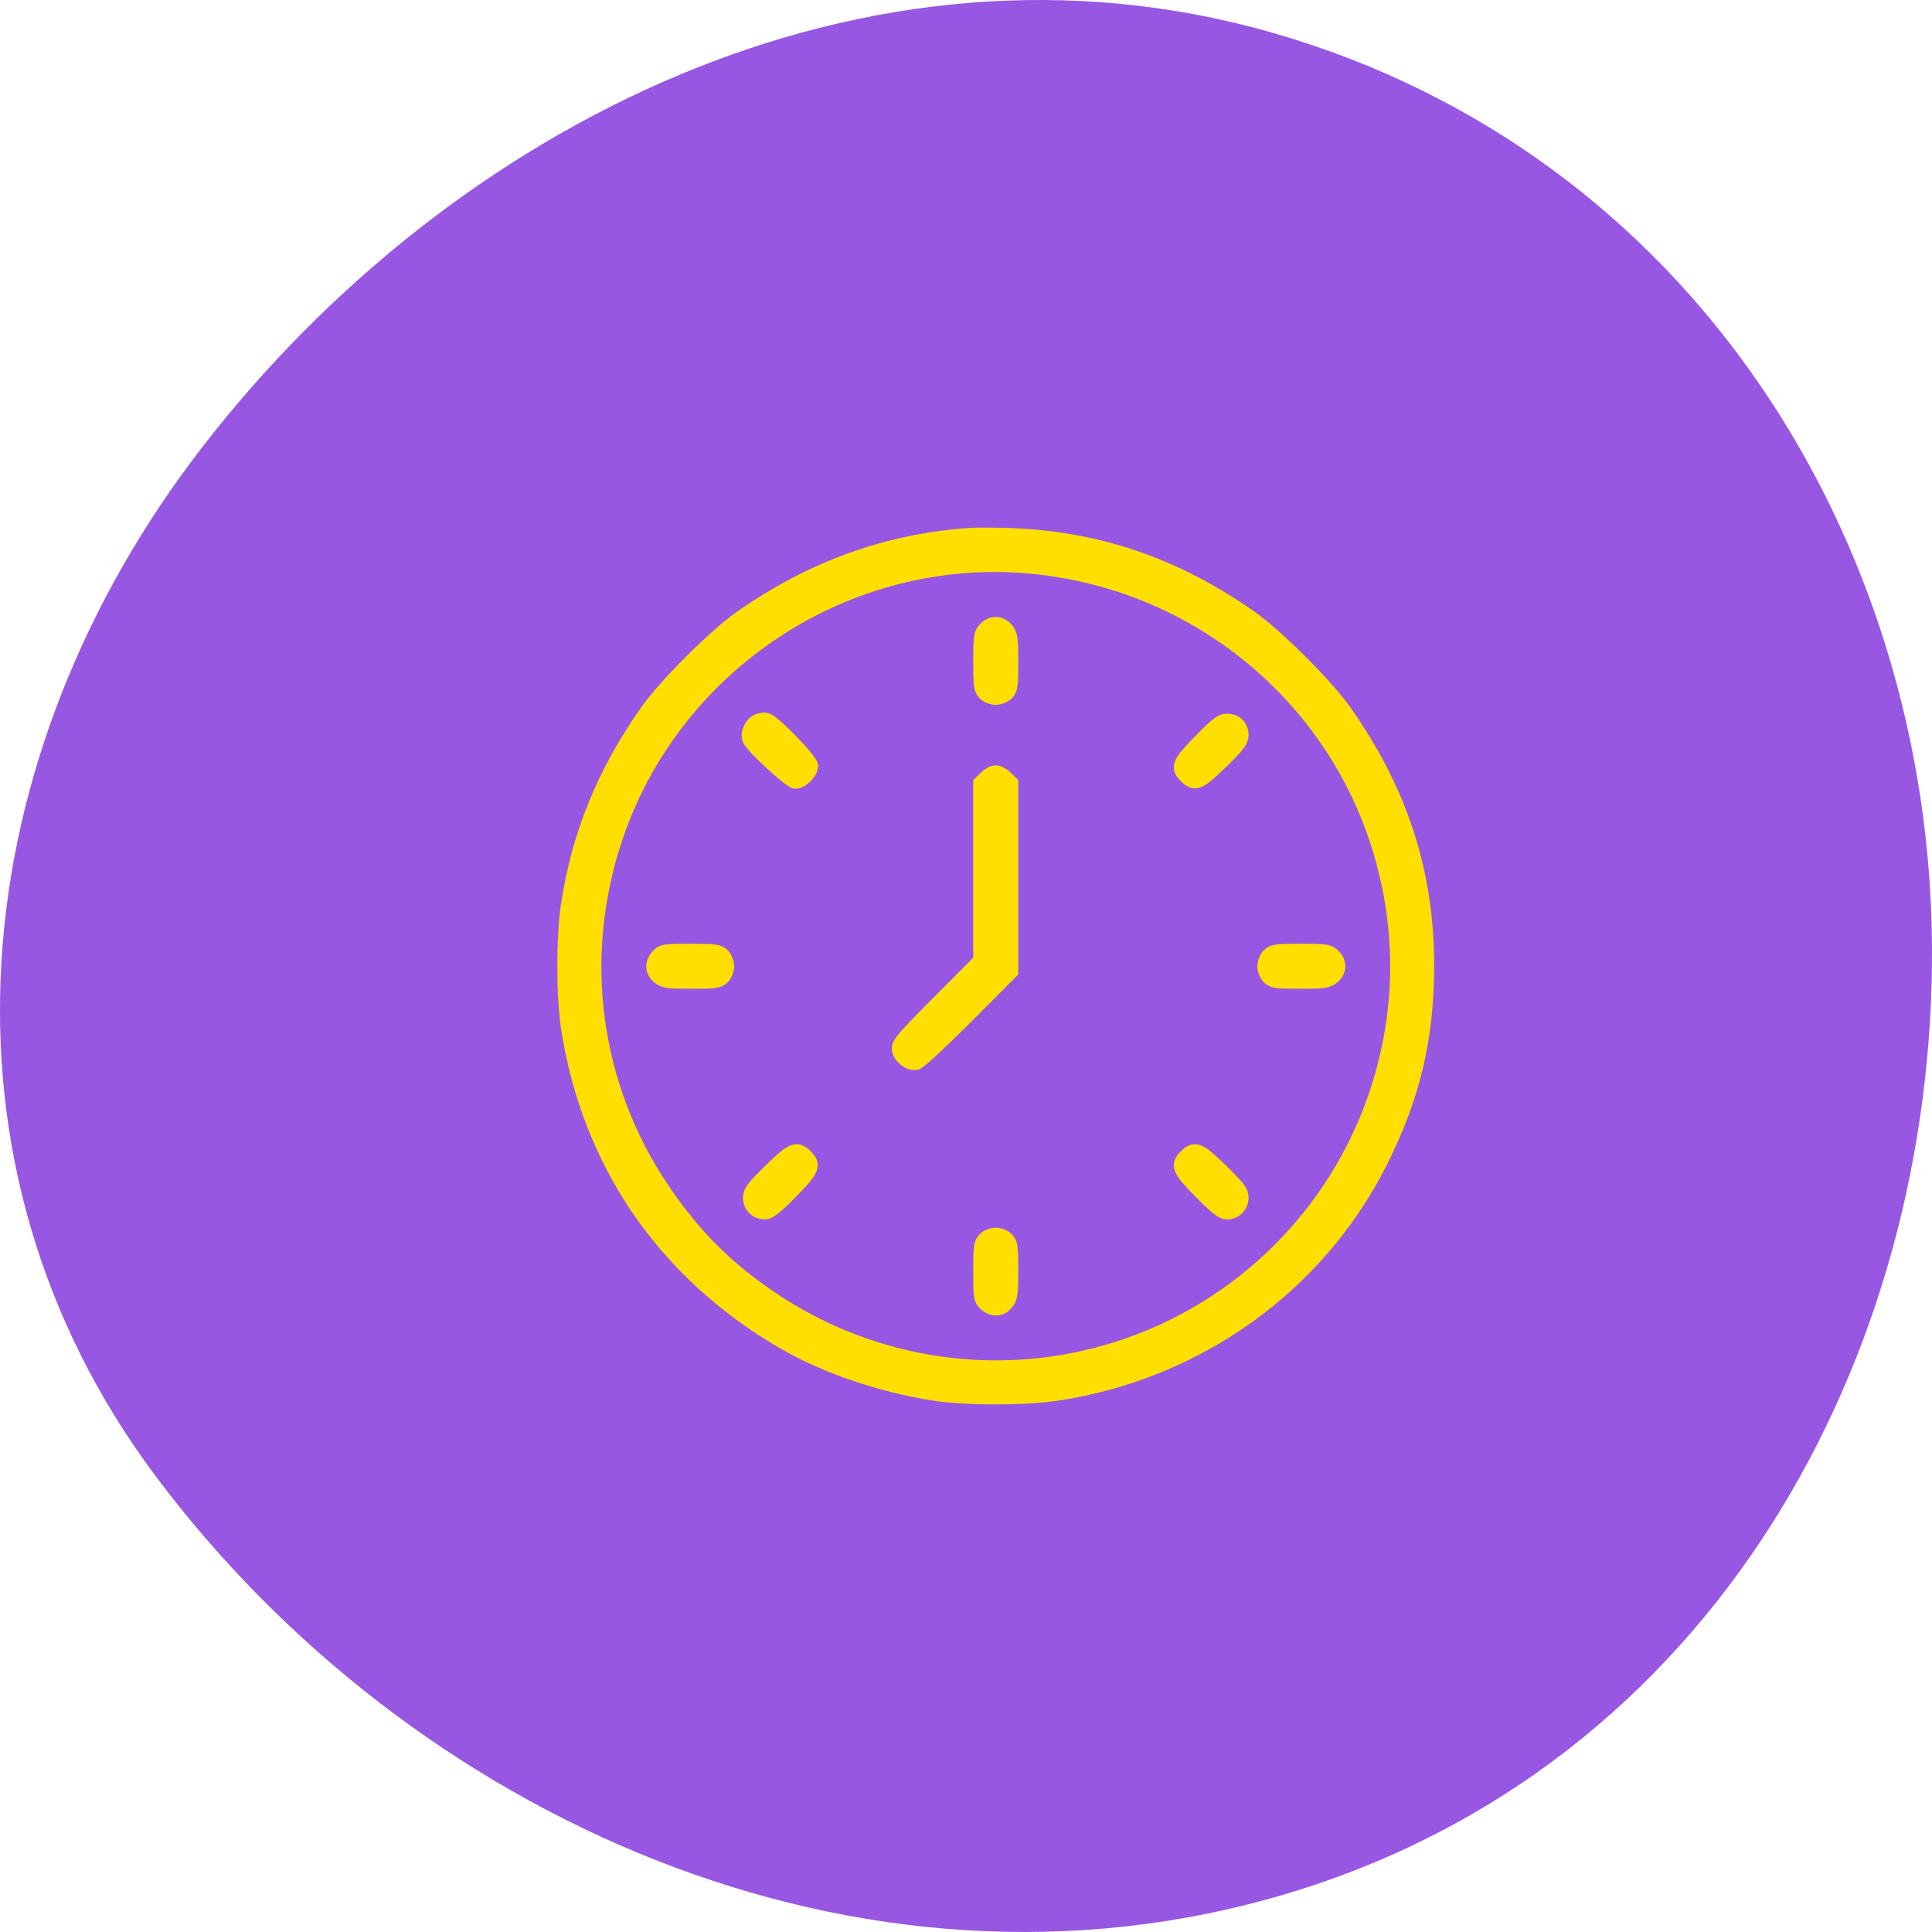
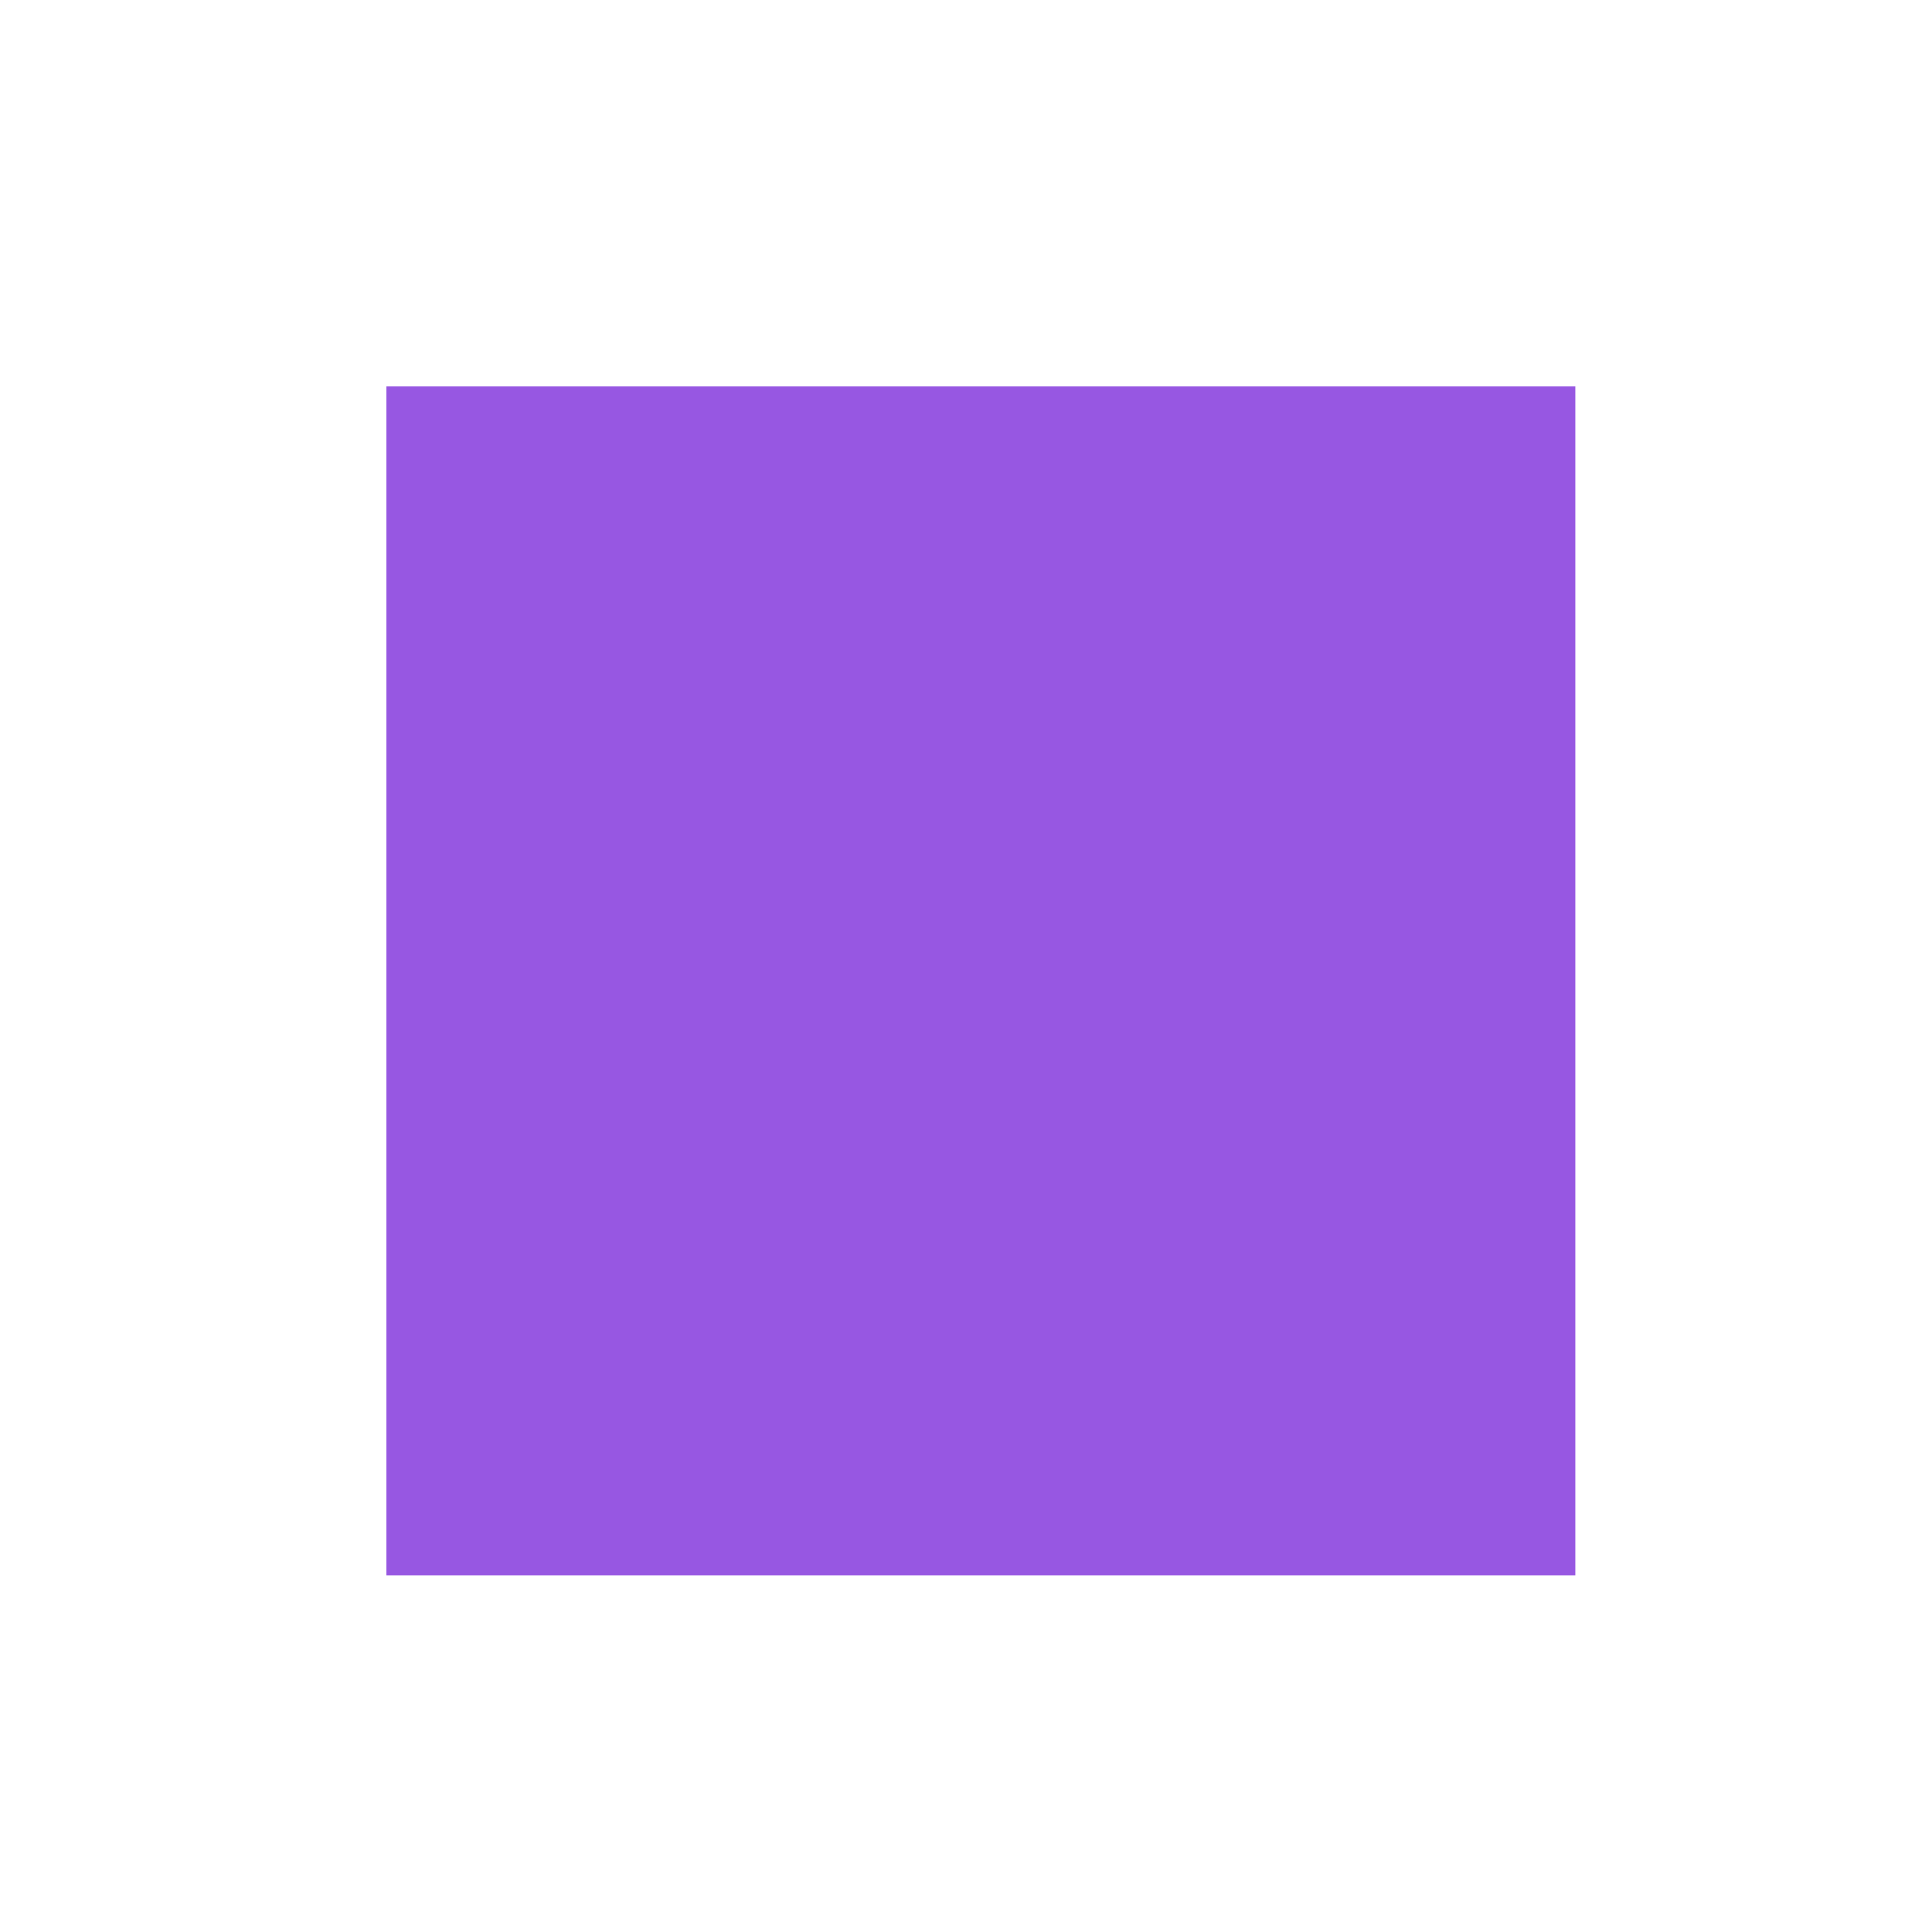
<svg xmlns="http://www.w3.org/2000/svg" width="65" height="65" viewBox="0 0 65 65" fill="none">
-   <path fill-rule="evenodd" clip-rule="evenodd" d="M64.999 31.802C65.095 45.67 57.641 59.422 43.285 63.713C28.914 68.008 13.798 61.103 5.237 49.663C-2.647 39.129 -1.236 25.421 6.834 15.006C15.181 4.231 29.118 -2.851 42.852 1.114C56.942 5.183 64.905 18.233 64.999 31.802Z" fill="#9757E2" />
  <rect x="13" y="13" width="40" height="40" fill="#9757E2" />
-   <path fill-rule="evenodd" clip-rule="evenodd" d="M32.632 18.011C29.849 18.205 27.314 19.12 24.938 20.785C24.066 21.396 22.38 23.081 21.769 23.951C20.329 26.002 19.482 28.081 19.122 30.447C18.959 31.516 18.959 33.507 19.123 34.571C19.819 39.11 22.354 42.81 26.366 45.144C27.765 45.958 29.63 46.595 31.44 46.877C32.492 47.041 34.48 47.041 35.565 46.876C40.291 46.158 44.34 43.252 46.438 39.072C47.532 36.892 47.996 34.942 48 32.509C48.005 29.371 47.123 26.642 45.234 23.951C44.622 23.081 42.937 21.396 42.065 20.785C39.522 19.003 36.924 18.117 33.936 18.014C33.438 17.997 32.851 17.995 32.632 18.011ZM34.696 19.053C40.071 19.559 44.63 23.159 46.319 28.227C47.254 31.034 47.255 33.98 46.322 36.78C44.962 40.864 41.722 44.065 37.621 45.377C33.686 46.635 29.411 46.025 25.97 43.716C24.433 42.684 23.323 41.572 22.271 40.01C19.932 36.537 19.353 32.224 20.687 28.218C22.656 22.307 28.52 18.471 34.696 19.053ZM33.152 21.171C33.007 21.325 32.994 21.414 32.994 22.257C32.994 23.078 33.01 23.19 33.139 23.319C33.22 23.4 33.381 23.464 33.501 23.464C33.622 23.464 33.783 23.4 33.863 23.319C33.992 23.19 34.008 23.078 34.008 22.28C34.008 21.484 33.992 21.364 33.858 21.195C33.668 20.953 33.367 20.943 33.152 21.171ZM25.487 24.274C25.277 24.375 25.138 24.71 25.234 24.887C25.387 25.17 26.605 26.286 26.761 26.286C26.965 26.286 27.274 25.976 27.274 25.772C27.274 25.589 26.023 24.294 25.789 24.235C25.71 24.215 25.573 24.233 25.487 24.274ZM40.394 24.938C39.673 25.673 39.613 25.815 39.907 26.108C40.2 26.402 40.343 26.342 41.078 25.622C41.651 25.06 41.756 24.921 41.756 24.728C41.756 24.447 41.564 24.26 41.275 24.26C41.098 24.26 40.939 24.382 40.394 24.938ZM33.172 26.174L32.994 26.352V29.338V32.323L31.613 33.71C30.406 34.922 30.235 35.123 30.255 35.298C30.286 35.555 30.604 35.799 30.834 35.741C30.927 35.718 31.679 35.02 32.506 34.19L34.008 32.682V29.517V26.352L33.83 26.174C33.733 26.077 33.584 25.997 33.501 25.997C33.418 25.997 33.27 26.077 33.172 26.174ZM22.145 32.17C21.929 32.4 21.943 32.68 22.178 32.866C22.348 32.999 22.468 33.016 23.265 33.016C24.064 33.016 24.176 33 24.305 32.871C24.385 32.79 24.45 32.63 24.45 32.509C24.45 32.388 24.385 32.228 24.305 32.147C24.175 32.018 24.064 32.002 23.231 32.002C22.354 32.002 22.294 32.012 22.145 32.17ZM42.698 32.147C42.617 32.228 42.553 32.388 42.553 32.509C42.553 32.63 42.617 32.79 42.698 32.871C42.827 33 42.939 33.016 43.738 33.016C44.534 33.016 44.654 32.999 44.824 32.866C45.066 32.675 45.076 32.375 44.847 32.16C44.693 32.015 44.605 32.002 43.761 32.002C42.939 32.002 42.827 32.018 42.698 32.147ZM25.924 39.397C25.352 39.958 25.246 40.097 25.246 40.29C25.246 40.566 25.454 40.776 25.726 40.776C25.877 40.776 26.076 40.62 26.598 40.091C27.331 39.347 27.391 39.205 27.096 38.91C26.803 38.617 26.66 38.676 25.924 39.397ZM39.907 38.91C39.611 39.205 39.672 39.347 40.405 40.091C40.927 40.62 41.126 40.776 41.276 40.776C41.549 40.776 41.756 40.566 41.756 40.29C41.756 40.097 41.651 39.958 41.078 39.397C40.343 38.676 40.2 38.617 39.907 38.91ZM33.139 41.699C33.009 41.828 32.994 41.94 32.994 42.772C32.994 43.648 33.004 43.708 33.162 43.857C33.392 44.073 33.673 44.059 33.858 43.824C33.992 43.654 34.008 43.534 34.008 42.738C34.008 41.94 33.992 41.828 33.863 41.699C33.783 41.618 33.622 41.554 33.501 41.554C33.381 41.554 33.22 41.618 33.139 41.699Z" fill="#FFDF00" stroke="#FFDF00" stroke-width="0.5" />
</svg>